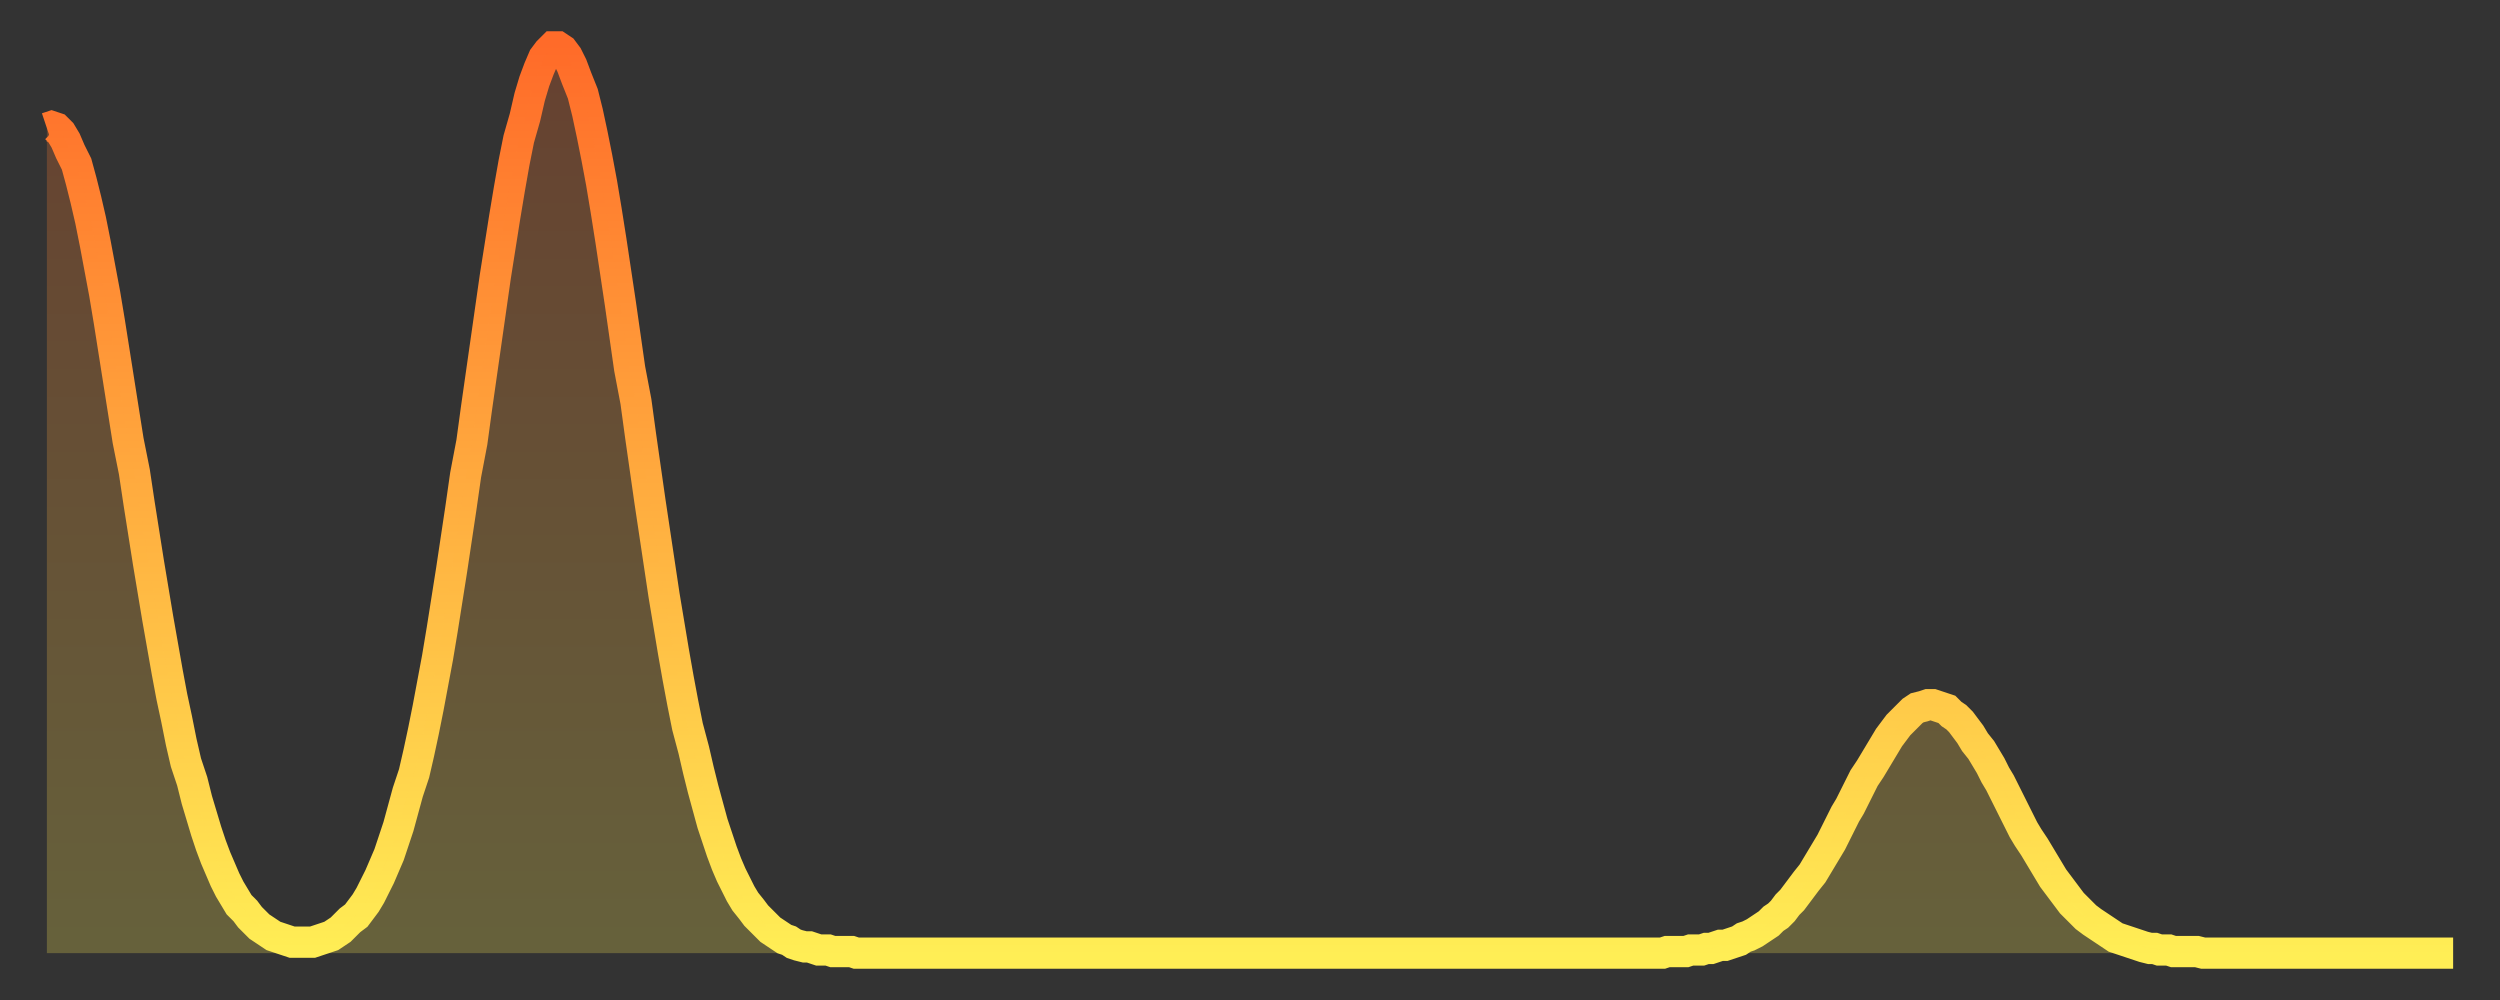
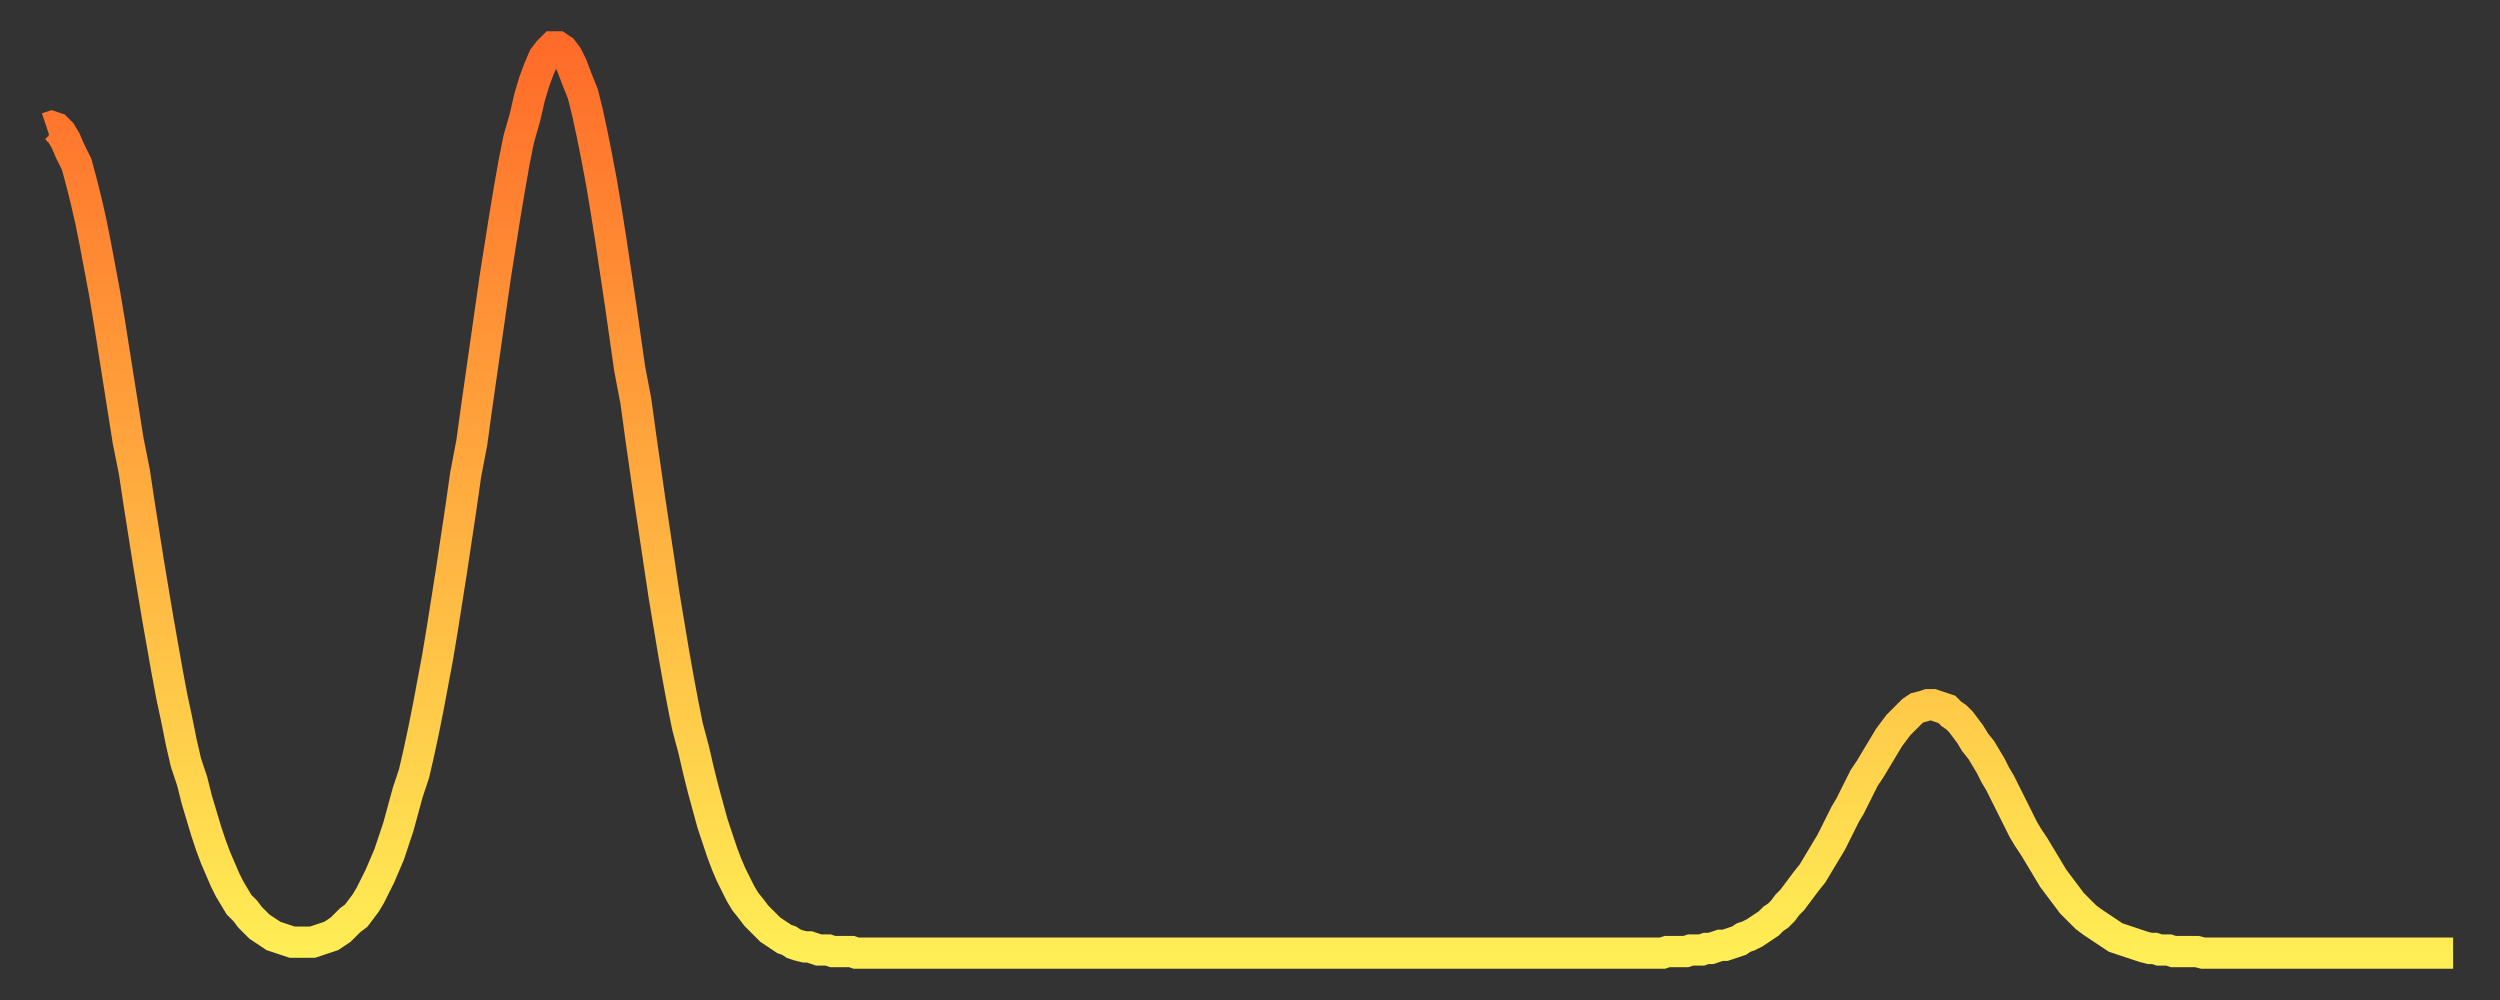
<svg xmlns="http://www.w3.org/2000/svg" baseProfile="full" height="64" version="1.1" width="160">
  <rect width="100%" height="100%" fill="#333333" stroke="none" />
  <defs>
    <linearGradient id="id943640" x1="0" x2="0" y1="0" y2="1">
      <stop offset="0%" stop-color="#ff6b29" />
      <stop offset="50%" stop-color="#ffad3f" />
      <stop offset="100%" stop-color="#ffee55" />
    </linearGradient>
  </defs>
  <g transform="translate(3,3)">
    <g>
      <path d="M 0.0 5.2 0.3 5.1 0.6 5.2 0.9 5.5 1.2 6.0 1.5 6.7 1.9 7.5 2.2 8.6 2.5 9.8 2.8 11.1 3.1 12.6 3.4 14.2 3.7 15.8 4.0 17.6 4.3 19.5 4.6 21.4 4.9 23.3 5.2 25.2 5.6 27.2 5.9 29.2 6.2 31.1 6.5 33.0 6.8 34.8 7.1 36.6 7.4 38.3 7.7 40.0 8.0 41.6 8.3 43.0 8.6 44.5 8.9 45.8 9.3 47.0 9.6 48.2 9.9 49.2 10.2 50.2 10.5 51.1 10.8 51.9 11.1 52.6 11.4 53.3 11.7 53.9 12.0 54.4 12.3 54.9 12.7 55.3 13.0 55.7 13.3 56.0 13.6 56.3 13.9 56.5 14.2 56.7 14.5 56.9 14.8 57.0 15.1 57.1 15.4 57.2 15.7 57.3 16.0 57.3 16.4 57.3 16.7 57.3 17.0 57.3 17.3 57.2 17.6 57.1 17.9 57.0 18.2 56.9 18.5 56.7 18.8 56.5 19.1 56.2 19.4 55.9 19.8 55.6 20.1 55.2 20.4 54.8 20.7 54.3 21.0 53.7 21.3 53.1 21.6 52.4 21.9 51.7 22.2 50.8 22.5 49.9 22.8 48.8 23.1 47.7 23.5 46.5 23.8 45.2 24.1 43.8 24.4 42.3 24.7 40.7 25.0 39.1 25.3 37.3 25.6 35.4 25.9 33.5 26.2 31.5 26.5 29.5 26.8 27.4 27.2 25.3 27.5 23.1 27.8 21.0 28.1 18.9 28.4 16.8 28.7 14.7 29.0 12.8 29.3 10.9 29.6 9.1 29.9 7.4 30.2 5.9 30.6 4.5 30.9 3.2 31.2 2.2 31.5 1.4 31.8 0.7 32.1 0.3 32.4 0.0 32.7 0.0 33.0 0.2 33.3 0.6 33.6 1.2 33.9 2.0 34.3 3.0 34.6 4.2 34.9 5.6 35.2 7.1 35.5 8.7 35.8 10.5 36.1 12.4 36.4 14.4 36.7 16.4 37.0 18.5 37.3 20.6 37.7 22.7 38.0 24.9 38.3 27.0 38.6 29.1 38.9 31.1 39.2 33.1 39.5 35.1 39.8 36.9 40.1 38.7 40.4 40.4 40.7 42.0 41.0 43.5 41.4 45.0 41.7 46.3 42.0 47.5 42.3 48.6 42.6 49.7 42.9 50.6 43.2 51.5 43.5 52.3 43.8 53.0 44.1 53.6 44.4 54.2 44.7 54.7 45.1 55.2 45.4 55.6 45.7 55.9 46.0 56.2 46.3 56.5 46.6 56.7 46.9 56.9 47.2 57.1 47.5 57.2 47.8 57.4 48.1 57.5 48.5 57.6 48.8 57.6 49.1 57.7 49.4 57.8 49.7 57.8 50.0 57.8 50.3 57.9 50.6 57.9 50.9 57.9 51.2 57.9 51.5 57.9 51.8 58.0 52.2 58.0 52.5 58.0 52.8 58.0 53.1 58.0 53.4 58.0 53.7 58.0 54.0 58.0 54.3 58.0 54.6 58.0 54.9 58.0 55.2 58.0 55.6 58.0 55.9 58.0 56.2 58.0 56.5 58.0 56.8 58.0 57.1 58.0 57.4 58.0 57.7 58.0 58.0 58.0 58.3 58.0 58.6 58.0 58.9 58.0 59.3 58.0 59.6 58.0 59.9 58.0 60.2 58.0 60.5 58.0 60.8 58.0 61.1 58.0 61.4 58.0 61.7 58.0 62.0 58.0 62.3 58.0 62.6 58.0 63.0 58.0 63.3 58.0 63.6 58.0 63.9 58.0 64.2 58.0 64.5 58.0 64.8 58.0 65.1 58.0 65.4 58.0 65.7 58.0 66.0 58.0 66.4 58.0 66.7 58.0 67.0 58.0 67.3 58.0 67.6 58.0 67.9 58.0 68.2 58.0 68.5 58.0 68.8 58.0 69.1 58.0 69.4 58.0 69.7 58.0 70.1 58.0 70.4 58.0 70.7 58.0 71.0 58.0 71.3 58.0 71.6 58.0 71.9 58.0 72.2 58.0 72.5 58.0 72.8 58.0 73.1 58.0 73.5 58.0 73.8 58.0 74.1 58.0 74.4 58.0 74.7 58.0 75.0 58.0 75.3 58.0 75.6 58.0 75.9 58.0 76.2 58.0 76.5 58.0 76.8 58.0 77.2 58.0 77.5 58.0 77.8 58.0 78.1 58.0 78.4 58.0 78.7 58.0 79.0 58.0 79.3 58.0 79.6 58.0 79.9 58.0 80.2 58.0 80.5 58.0 80.9 58.0 81.2 58.0 81.5 58.0 81.8 58.0 82.1 58.0 82.4 58.0 82.7 58.0 83.0 58.0 83.3 58.0 83.6 58.0 83.9 58.0 84.3 58.0 84.6 58.0 84.9 58.0 85.2 58.0 85.5 58.0 85.8 58.0 86.1 58.0 86.4 58.0 86.7 58.0 87.0 58.0 87.3 58.0 87.6 58.0 88.0 58.0 88.3 58.0 88.6 58.0 88.9 58.0 89.2 58.0 89.5 58.0 89.8 58.0 90.1 58.0 90.4 58.0 90.7 58.0 91.0 58.0 91.4 58.0 91.7 58.0 92.0 58.0 92.3 58.0 92.6 58.0 92.9 58.0 93.2 58.0 93.5 58.0 93.8 58.0 94.1 58.0 94.4 58.0 94.7 58.0 95.1 58.0 95.4 58.0 95.7 58.0 96.0 58.0 96.3 58.0 96.6 58.0 96.9 58.0 97.2 58.0 97.5 58.0 97.8 58.0 98.1 58.0 98.4 58.0 98.8 58.0 99.1 58.0 99.4 58.0 99.7 58.0 100.0 58.0 100.3 58.0 100.6 58.0 100.9 58.0 101.2 58.0 101.5 58.0 101.8 58.0 102.2 58.0 102.5 58.0 102.8 58.0 103.1 58.0 103.4 58.0 103.7 57.9 104.0 57.9 104.3 57.9 104.6 57.9 104.9 57.9 105.2 57.8 105.5 57.8 105.9 57.8 106.2 57.7 106.5 57.7 106.8 57.6 107.1 57.5 107.4 57.5 107.7 57.4 108.0 57.3 108.3 57.2 108.6 57.0 108.9 56.9 109.3 56.7 109.6 56.5 109.9 56.3 110.2 56.1 110.5 55.8 110.8 55.6 111.1 55.3 111.4 54.9 111.7 54.6 112.0 54.2 112.3 53.8 112.6 53.4 113.0 52.9 113.3 52.4 113.6 51.9 113.9 51.4 114.2 50.9 114.5 50.3 114.8 49.7 115.1 49.1 115.4 48.6 115.7 48.0 116.0 47.4 116.3 46.8 116.7 46.2 117.0 45.7 117.3 45.2 117.6 44.7 117.9 44.2 118.2 43.8 118.5 43.4 118.8 43.1 119.1 42.8 119.4 42.5 119.7 42.3 120.1 42.2 120.4 42.1 120.7 42.1 121.0 42.2 121.3 42.3 121.6 42.4 121.9 42.7 122.2 42.9 122.5 43.2 122.8 43.6 123.1 44.0 123.4 44.5 123.8 45.0 124.1 45.5 124.4 46.0 124.7 46.6 125.0 47.1 125.3 47.7 125.6 48.3 125.9 48.9 126.2 49.5 126.5 50.1 126.8 50.6 127.2 51.2 127.5 51.7 127.8 52.2 128.1 52.7 128.4 53.2 128.7 53.6 129.0 54.0 129.3 54.4 129.6 54.8 129.9 55.1 130.2 55.4 130.5 55.7 130.9 56.0 131.2 56.2 131.5 56.4 131.8 56.6 132.1 56.8 132.4 57.0 132.7 57.1 133.0 57.2 133.3 57.3 133.6 57.4 133.9 57.5 134.2 57.6 134.6 57.7 134.9 57.7 135.2 57.8 135.5 57.8 135.8 57.8 136.1 57.9 136.4 57.9 136.7 57.9 137.0 57.9 137.3 57.9 137.6 57.9 138.0 58.0 138.3 58.0 138.6 58.0 138.9 58.0 139.2 58.0 139.5 58.0 139.8 58.0 140.1 58.0 140.4 58.0 140.7 58.0 141.0 58.0 141.3 58.0 141.7 58.0 142.0 58.0 142.3 58.0 142.6 58.0 142.9 58.0 143.2 58.0 143.5 58.0 143.8 58.0 144.1 58.0 144.4 58.0 144.7 58.0 145.1 58.0 145.4 58.0 145.7 58.0 146.0 58.0 146.3 58.0 146.6 58.0 146.9 58.0 147.2 58.0 147.5 58.0 147.8 58.0 148.1 58.0 148.4 58.0 148.8 58.0 149.1 58.0 149.4 58.0 149.7 58.0 150.0 58.0 150.3 58.0 150.6 58.0 150.9 58.0 151.2 58.0 151.5 58.0 151.8 58.0 152.1 58.0 152.5 58.0 152.8 58.0 153.1 58.0 153.4 58.0 153.7 58.0 154.0 58.0" fill="none" id="graph-curve" opacity="1" stroke="url(#id943640)" stroke-width="2" />
-       <path d="M 0 58 L 0.0 5.2 0.3 5.1 0.6 5.2 0.9 5.5 1.2 6.0 1.5 6.7 1.9 7.5 2.2 8.6 2.5 9.8 2.8 11.1 3.1 12.6 3.4 14.2 3.7 15.8 4.0 17.6 4.3 19.5 4.6 21.4 4.9 23.3 5.2 25.2 5.6 27.2 5.9 29.2 6.2 31.1 6.5 33.0 6.8 34.8 7.1 36.6 7.4 38.3 7.7 40.0 8.0 41.6 8.3 43.0 8.6 44.5 8.9 45.8 9.3 47.0 9.6 48.2 9.9 49.2 10.2 50.2 10.5 51.1 10.8 51.9 11.1 52.6 11.4 53.3 11.7 53.9 12.0 54.4 12.3 54.9 12.7 55.3 13.0 55.7 13.3 56.0 13.6 56.3 13.9 56.5 14.2 56.7 14.5 56.9 14.8 57.0 15.1 57.1 15.4 57.2 15.7 57.3 16.0 57.3 16.4 57.3 16.7 57.3 17.0 57.3 17.3 57.2 17.6 57.1 17.9 57.0 18.2 56.9 18.5 56.7 18.8 56.5 19.1 56.2 19.4 55.9 19.8 55.6 20.1 55.2 20.4 54.8 20.7 54.3 21.0 53.7 21.3 53.1 21.6 52.4 21.9 51.7 22.2 50.8 22.5 49.9 22.8 48.8 23.1 47.7 23.5 46.5 23.8 45.2 24.1 43.8 24.4 42.3 24.7 40.7 25.0 39.1 25.3 37.3 25.6 35.4 25.9 33.5 26.2 31.5 26.5 29.5 26.8 27.4 27.2 25.3 27.5 23.1 27.8 21.0 28.1 18.9 28.4 16.8 28.7 14.7 29.0 12.8 29.3 10.9 29.6 9.1 29.9 7.4 30.2 5.9 30.6 4.5 30.9 3.2 31.2 2.2 31.5 1.4 31.8 0.7 32.1 0.3 32.4 0.0 32.7 0.0 33.0 0.2 33.3 0.6 33.6 1.2 33.9 2.0 34.3 3.0 34.6 4.2 34.9 5.6 35.2 7.1 35.5 8.7 35.8 10.5 36.1 12.4 36.4 14.4 36.7 16.4 37.0 18.5 37.3 20.6 37.7 22.7 38.0 24.9 38.3 27.0 38.6 29.1 38.9 31.1 39.2 33.1 39.5 35.1 39.8 36.9 40.1 38.7 40.4 40.4 40.7 42.0 41.0 43.5 41.4 45.0 41.7 46.3 42.0 47.5 42.3 48.6 42.6 49.7 42.9 50.6 43.2 51.5 43.5 52.3 43.8 53.0 44.1 53.6 44.4 54.2 44.7 54.7 45.1 55.2 45.4 55.6 45.7 55.9 46.0 56.2 46.3 56.5 46.6 56.7 46.9 56.9 47.2 57.1 47.5 57.2 47.8 57.4 48.1 57.5 48.5 57.6 48.8 57.6 49.1 57.7 49.4 57.8 49.7 57.8 50.0 57.8 50.3 57.9 50.6 57.9 50.9 57.9 51.2 57.9 51.5 57.9 51.8 58.0 52.2 58.0 52.5 58.0 52.8 58.0 53.1 58.0 53.4 58.0 53.7 58.0 54.0 58.0 54.3 58.0 54.6 58.0 54.9 58.0 55.2 58.0 55.6 58.0 55.9 58.0 56.2 58.0 56.5 58.0 56.8 58.0 57.1 58.0 57.4 58.0 57.7 58.0 58.0 58.0 58.3 58.0 58.6 58.0 58.9 58.0 59.3 58.0 59.6 58.0 59.9 58.0 60.2 58.0 60.5 58.0 60.8 58.0 61.1 58.0 61.4 58.0 61.7 58.0 62.0 58.0 62.3 58.0 62.6 58.0 63.0 58.0 63.3 58.0 63.6 58.0 63.9 58.0 64.2 58.0 64.5 58.0 64.8 58.0 65.1 58.0 65.4 58.0 65.7 58.0 66.0 58.0 66.4 58.0 66.7 58.0 67.0 58.0 67.3 58.0 67.6 58.0 67.9 58.0 68.2 58.0 68.5 58.0 68.8 58.0 69.1 58.0 69.4 58.0 69.7 58.0 70.1 58.0 70.4 58.0 70.7 58.0 71.0 58.0 71.3 58.0 71.6 58.0 71.9 58.0 72.2 58.0 72.5 58.0 72.8 58.0 73.1 58.0 73.5 58.0 73.8 58.0 74.1 58.0 74.4 58.0 74.7 58.0 75.0 58.0 75.3 58.0 75.6 58.0 75.9 58.0 76.2 58.0 76.5 58.0 76.8 58.0 77.2 58.0 77.5 58.0 77.8 58.0 78.1 58.0 78.4 58.0 78.7 58.0 79.0 58.0 79.3 58.0 79.6 58.0 79.9 58.0 80.2 58.0 80.5 58.0 80.9 58.0 81.2 58.0 81.5 58.0 81.8 58.0 82.1 58.0 82.4 58.0 82.7 58.0 83.0 58.0 83.3 58.0 83.6 58.0 83.9 58.0 84.3 58.0 84.6 58.0 84.9 58.0 85.2 58.0 85.5 58.0 85.8 58.0 86.1 58.0 86.4 58.0 86.7 58.0 87.0 58.0 87.3 58.0 87.6 58.0 88.0 58.0 88.3 58.0 88.6 58.0 88.9 58.0 89.2 58.0 89.5 58.0 89.8 58.0 90.1 58.0 90.4 58.0 90.7 58.0 91.0 58.0 91.4 58.0 91.7 58.0 92.0 58.0 92.3 58.0 92.6 58.0 92.9 58.0 93.2 58.0 93.5 58.0 93.8 58.0 94.1 58.0 94.4 58.0 94.7 58.0 95.1 58.0 95.4 58.0 95.7 58.0 96.0 58.0 96.3 58.0 96.6 58.0 96.9 58.0 97.2 58.0 97.5 58.0 97.8 58.0 98.1 58.0 98.4 58.0 98.8 58.0 99.1 58.0 99.4 58.0 99.7 58.0 100.0 58.0 100.3 58.0 100.6 58.0 100.9 58.0 101.2 58.0 101.5 58.0 101.8 58.0 102.2 58.0 102.5 58.0 102.8 58.0 103.1 58.0 103.4 58.0 103.7 57.9 104.0 57.9 104.3 57.9 104.6 57.9 104.9 57.9 105.2 57.8 105.5 57.8 105.9 57.8 106.2 57.7 106.5 57.7 106.8 57.6 107.1 57.5 107.4 57.5 107.7 57.4 108.0 57.3 108.3 57.2 108.6 57.0 108.9 56.9 109.3 56.7 109.6 56.5 109.9 56.3 110.2 56.1 110.5 55.8 110.8 55.6 111.1 55.3 111.4 54.9 111.7 54.6 112.0 54.2 112.3 53.8 112.6 53.4 113.0 52.9 113.3 52.4 113.6 51.9 113.9 51.4 114.2 50.9 114.5 50.3 114.8 49.7 115.1 49.1 115.4 48.6 115.7 48.0 116.0 47.4 116.3 46.8 116.7 46.2 117.0 45.7 117.3 45.2 117.6 44.7 117.9 44.2 118.2 43.8 118.5 43.4 118.8 43.1 119.1 42.8 119.4 42.5 119.7 42.3 120.1 42.2 120.4 42.1 120.7 42.1 121.0 42.2 121.3 42.3 121.6 42.4 121.9 42.7 122.2 42.9 122.5 43.2 122.8 43.6 123.1 44.0 123.4 44.5 123.8 45.0 124.1 45.5 124.4 46.0 124.7 46.6 125.0 47.1 125.3 47.7 125.6 48.3 125.9 48.9 126.2 49.5 126.5 50.1 126.8 50.6 127.2 51.2 127.5 51.7 127.8 52.2 128.1 52.7 128.4 53.2 128.7 53.6 129.0 54.0 129.3 54.4 129.6 54.8 129.9 55.1 130.2 55.4 130.5 55.7 130.9 56.0 131.2 56.2 131.5 56.4 131.8 56.6 132.1 56.8 132.4 57.0 132.7 57.1 133.0 57.2 133.3 57.3 133.6 57.4 133.9 57.5 134.2 57.6 134.6 57.7 134.9 57.7 135.2 57.8 135.5 57.8 135.8 57.8 136.1 57.9 136.4 57.9 136.7 57.9 137.0 57.9 137.3 57.9 137.6 57.9 138.0 58.0 138.3 58.0 138.6 58.0 138.9 58.0 139.2 58.0 139.5 58.0 139.8 58.0 140.1 58.0 140.4 58.0 140.7 58.0 141.0 58.0 141.3 58.0 141.7 58.0 142.0 58.0 142.3 58.0 142.6 58.0 142.9 58.0 143.2 58.0 143.5 58.0 143.8 58.0 144.1 58.0 144.4 58.0 144.7 58.0 145.1 58.0 145.4 58.0 145.7 58.0 146.0 58.0 146.3 58.0 146.6 58.0 146.9 58.0 147.2 58.0 147.5 58.0 147.8 58.0 148.1 58.0 148.4 58.0 148.8 58.0 149.1 58.0 149.4 58.0 149.7 58.0 150.0 58.0 150.3 58.0 150.6 58.0 150.9 58.0 151.2 58.0 151.5 58.0 151.8 58.0 152.1 58.0 152.5 58.0 152.8 58.0 153.1 58.0 153.4 58.0 153.7 58.0 154.0 58.0 154 58" fill="url(#id943640)" fill-opacity=".25" id="graph-shadow" />
    </g>
  </g>
</svg>